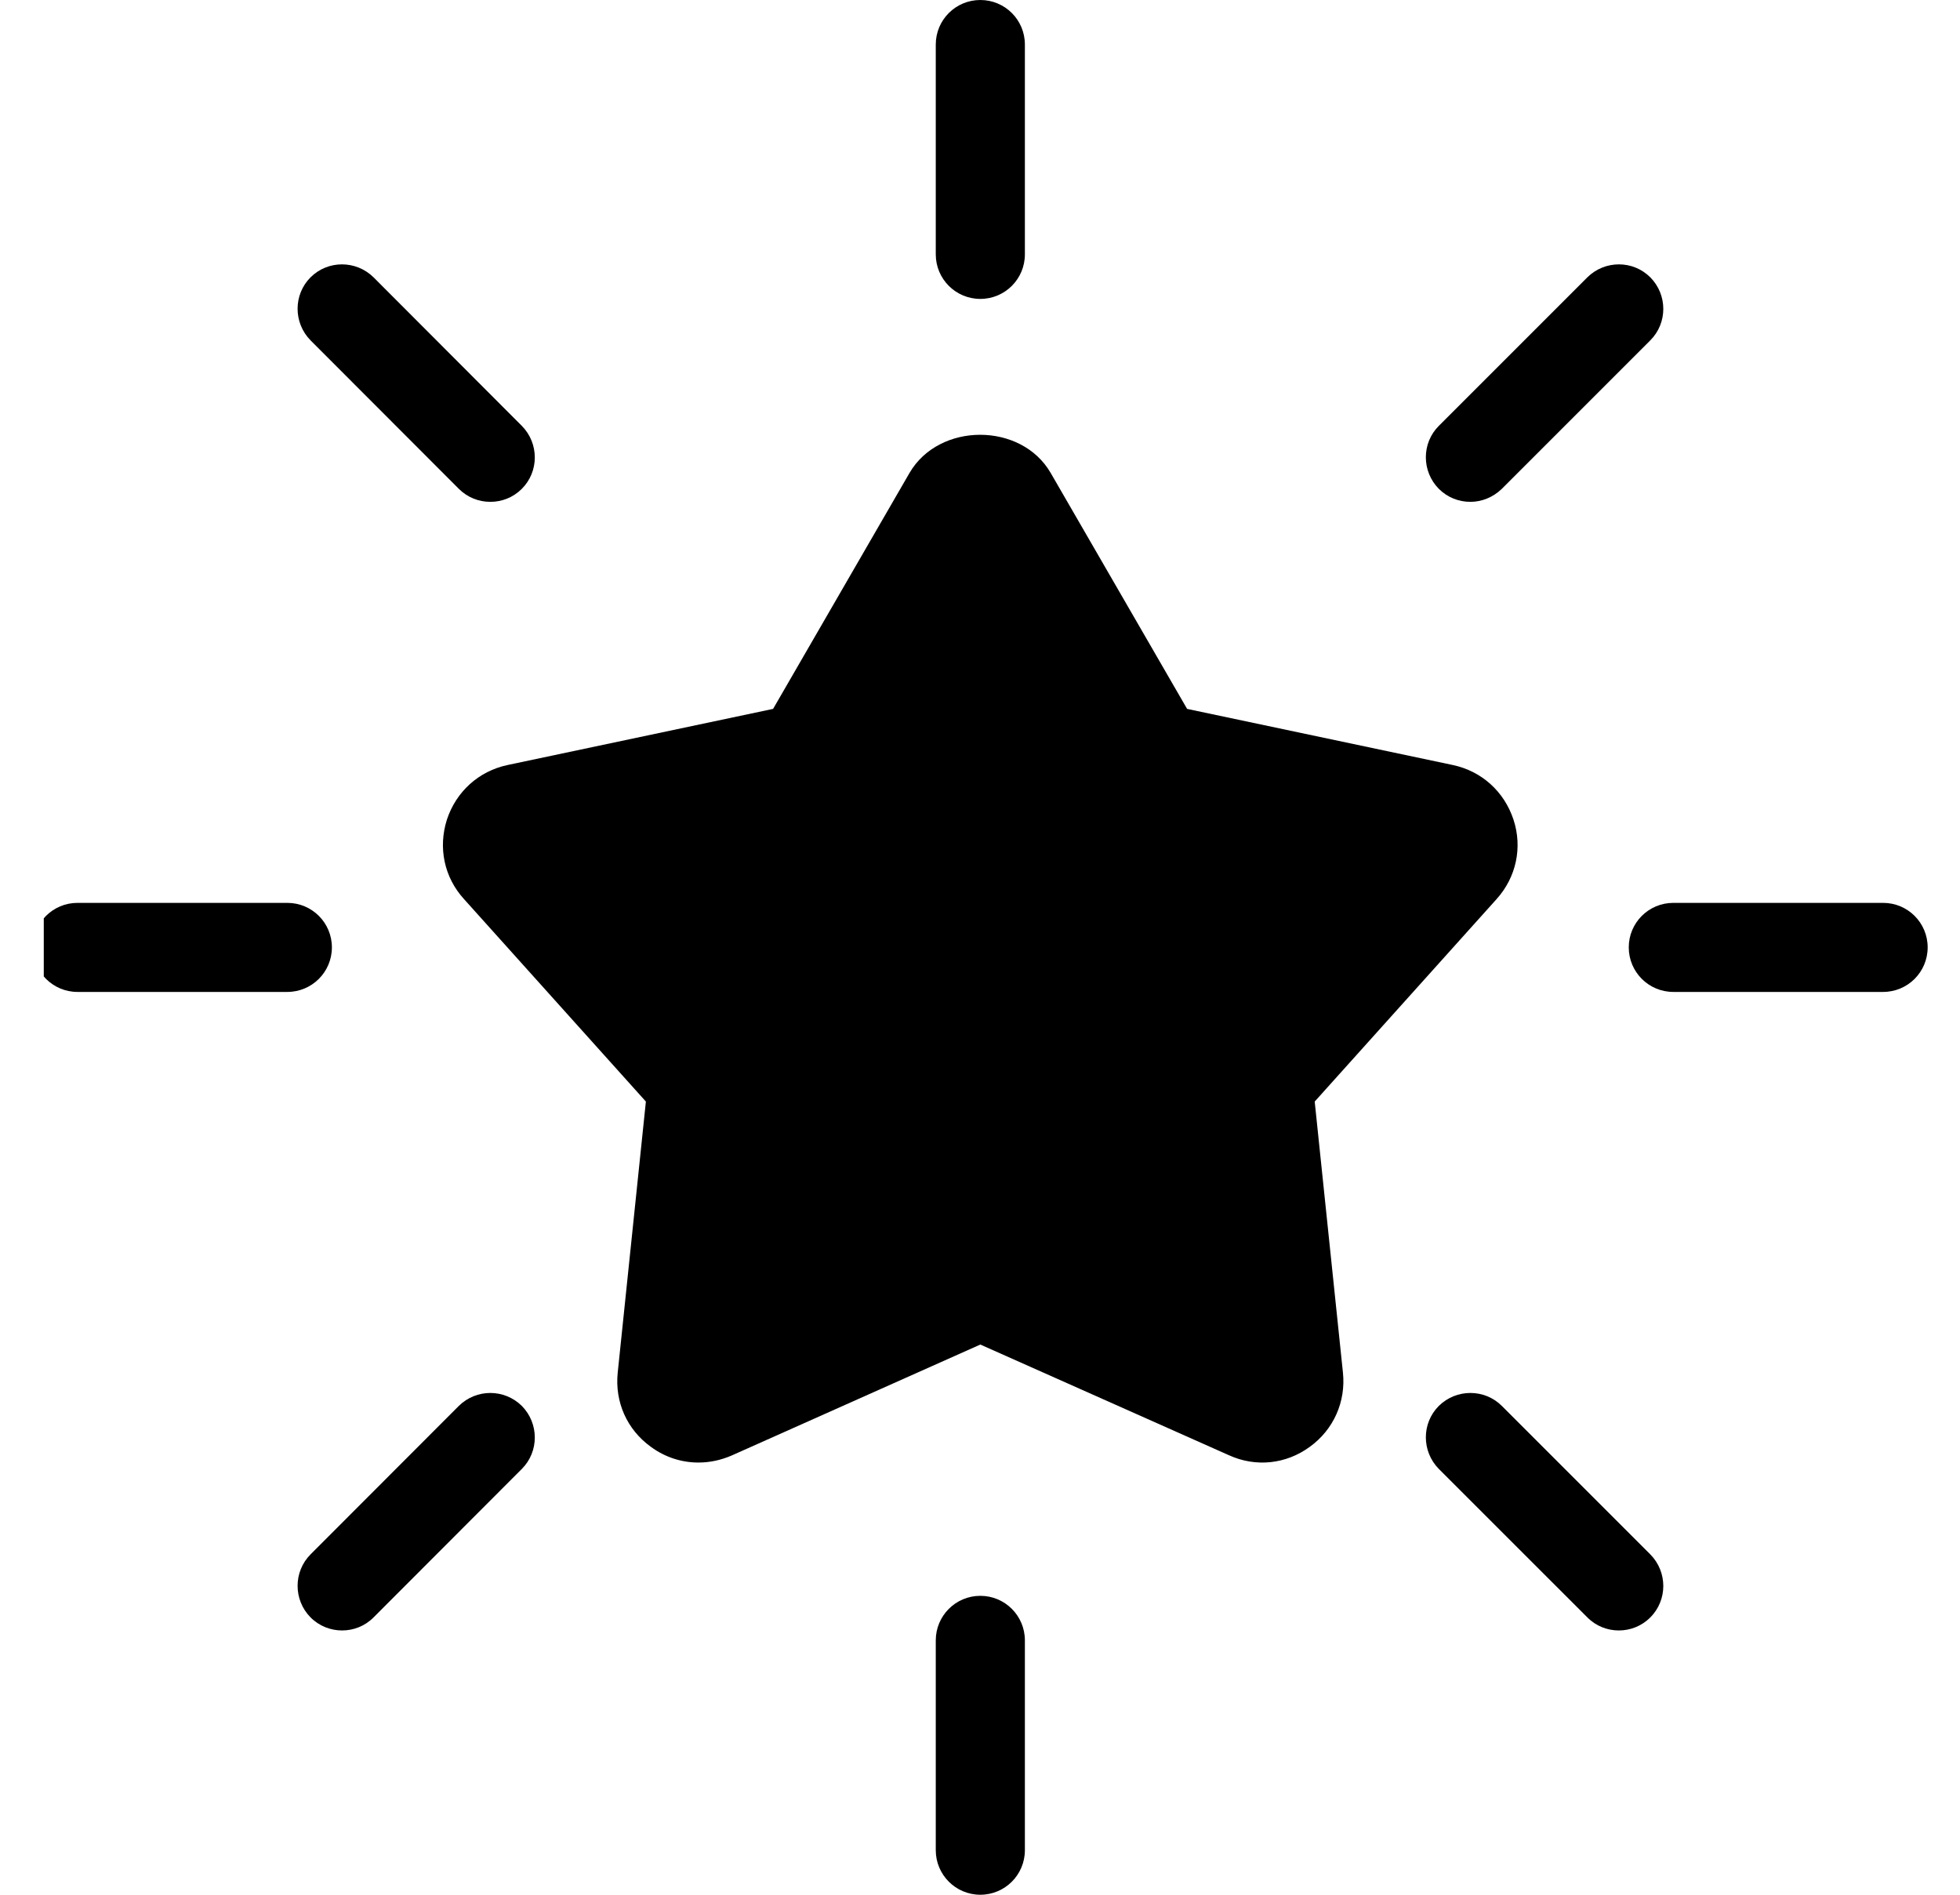
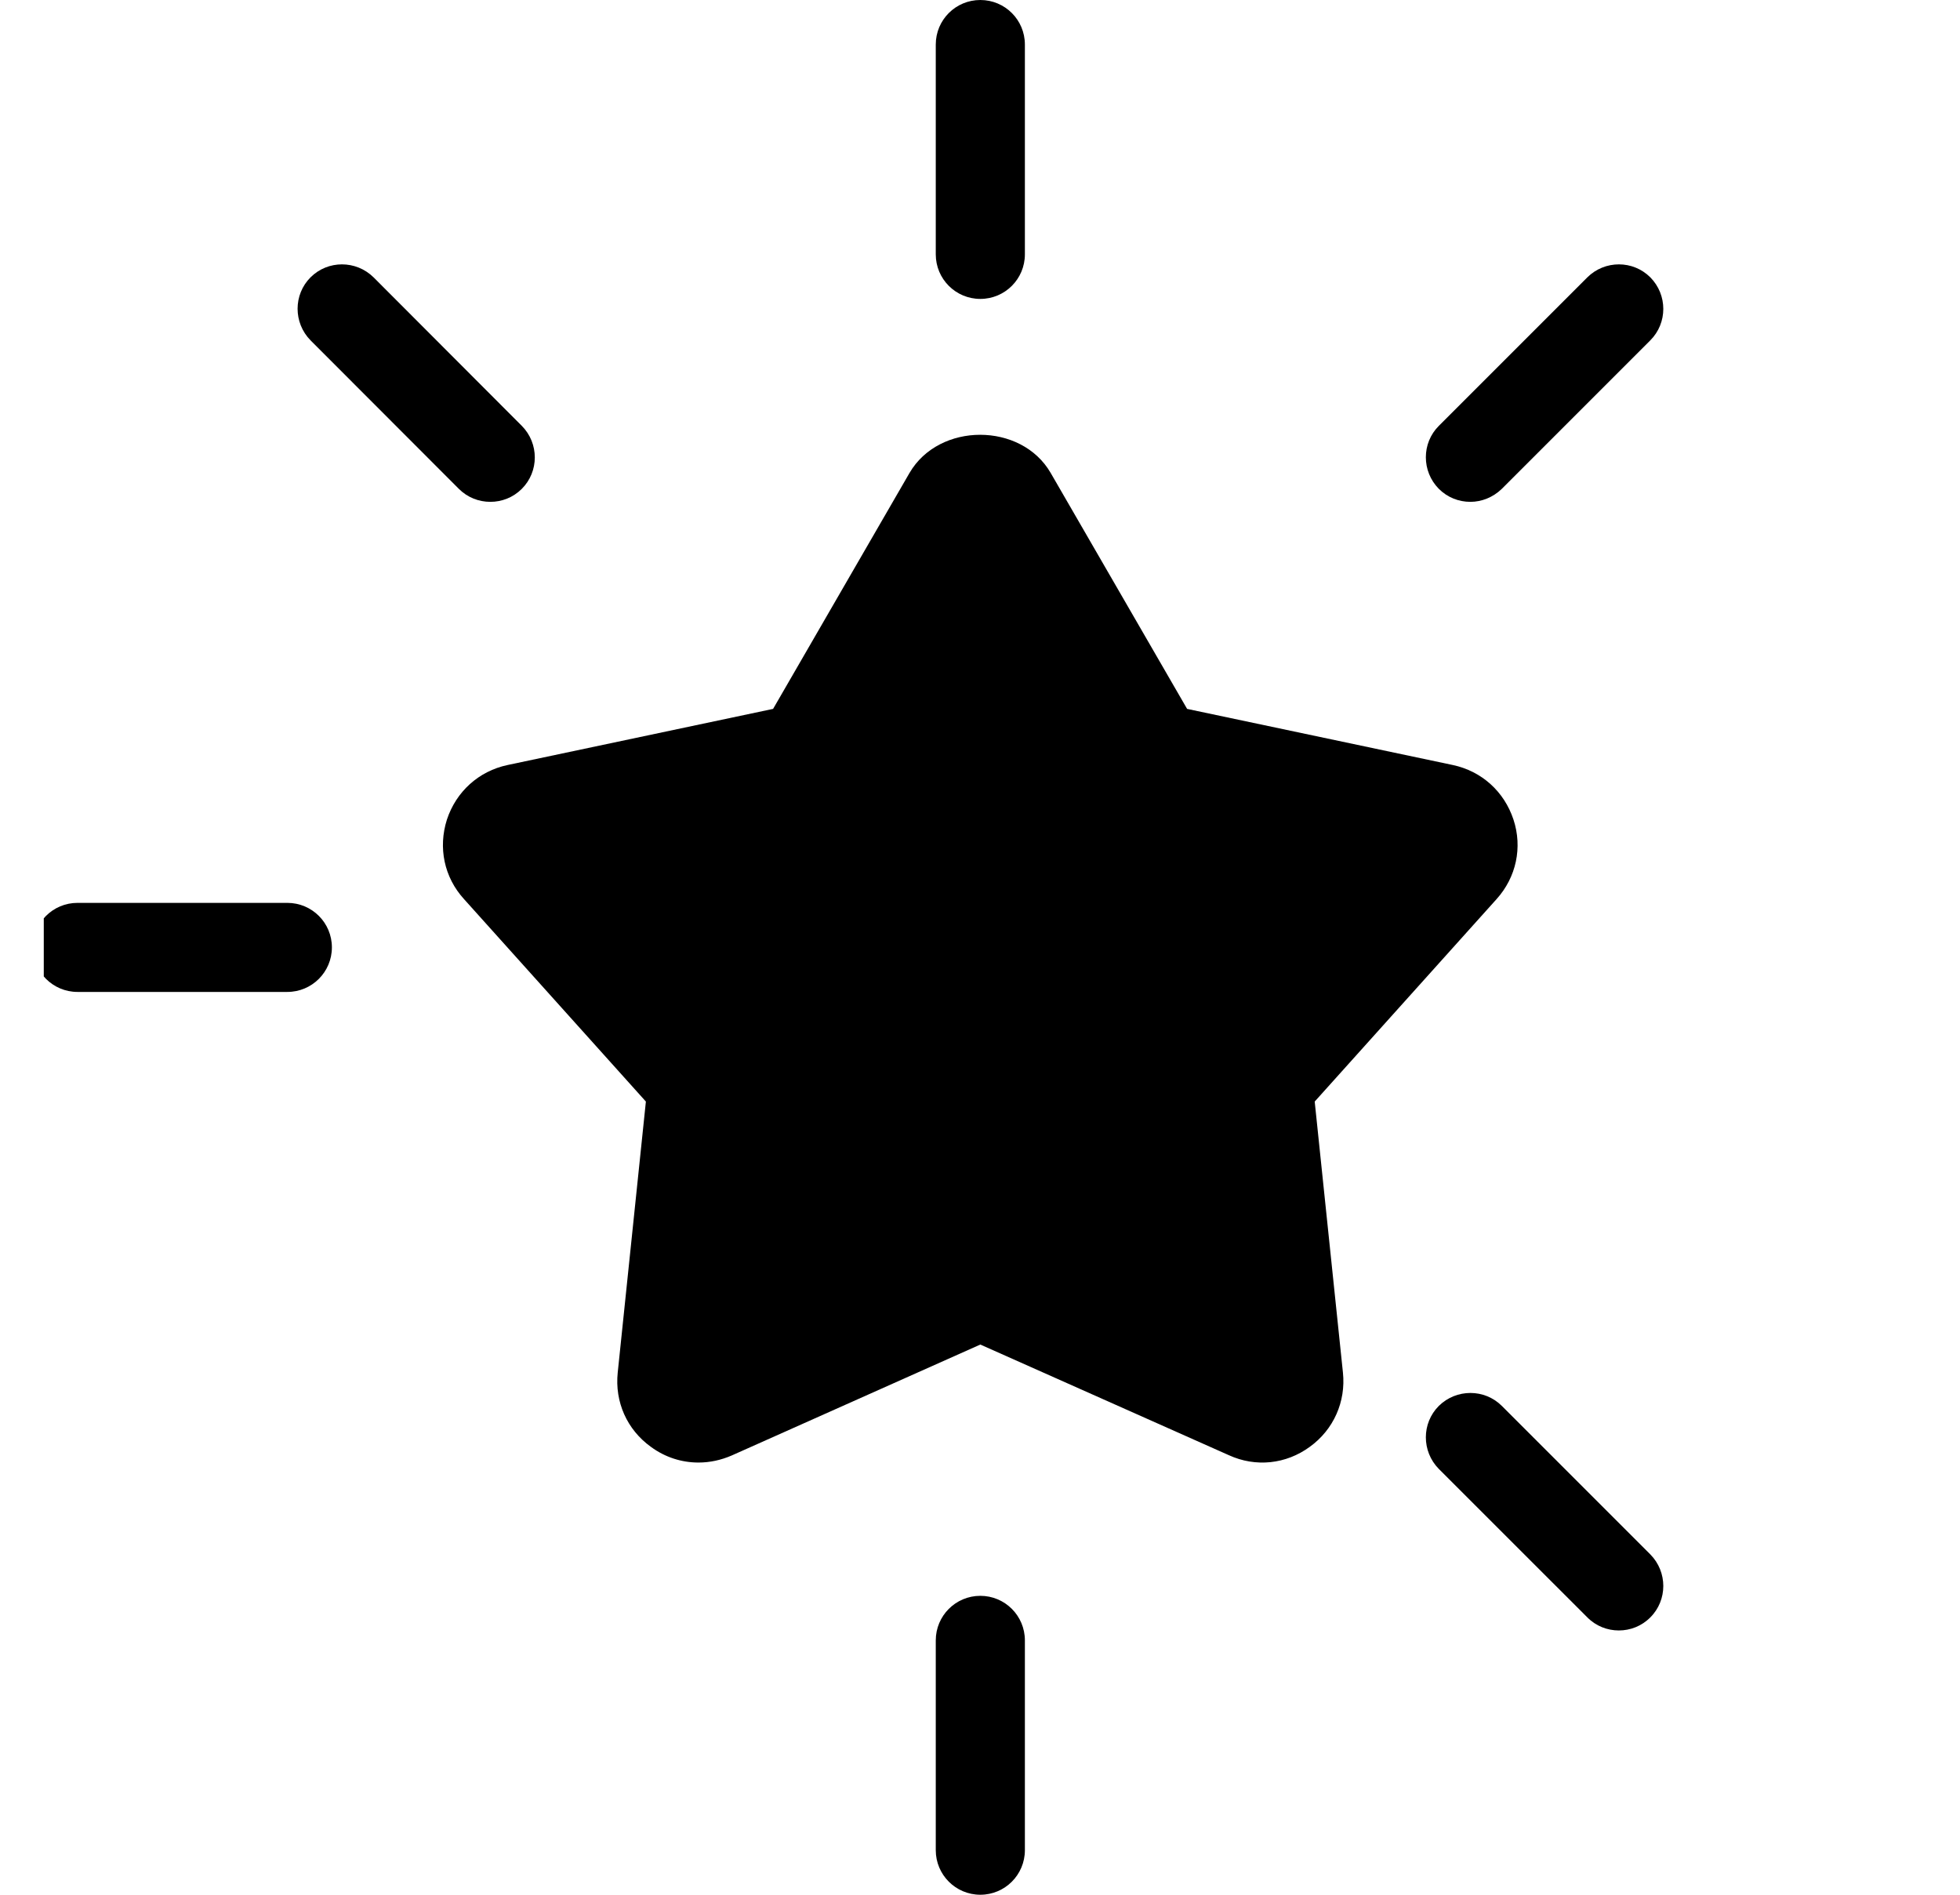
<svg xmlns="http://www.w3.org/2000/svg" width="30" height="29" viewBox="0 0 30 29" fill="none">
  <g clip-path="url(#clip0_2016_2873)">
    <path d="M20.123 16.86L22.907 13.761C23.208 13.427 23.306 12.97 23.165 12.543C23.023 12.115 22.679 11.803 22.237 11.709L18.17 10.85L16.082 7.239C15.632 6.46 14.374 6.46 13.921 7.239L11.833 10.85L7.769 11.709C7.327 11.803 6.983 12.115 6.841 12.543C6.704 12.974 6.798 13.427 7.102 13.761L9.886 16.86L9.455 21.007C9.408 21.457 9.596 21.881 9.963 22.145C10.18 22.305 10.434 22.385 10.691 22.385C10.865 22.385 11.036 22.348 11.202 22.276L15.005 20.579L18.808 22.272C19.221 22.461 19.685 22.41 20.047 22.145C20.413 21.881 20.602 21.453 20.555 21.007L20.123 16.86Z" fill="black" />
    <path d="M15.005 4.575C15.382 4.575 15.687 4.27 15.687 3.893V0.682C15.687 0.304 15.382 0 15.005 0C14.628 0 14.323 0.304 14.323 0.682V3.893C14.323 4.27 14.628 4.575 15.005 4.575Z" fill="black" />
    <path d="M7.023 7.482C7.157 7.616 7.331 7.681 7.505 7.681C7.679 7.681 7.853 7.616 7.987 7.482C8.252 7.217 8.252 6.786 7.987 6.518L5.718 4.245C5.449 3.98 5.018 3.98 4.753 4.245C4.489 4.509 4.489 4.941 4.753 5.209L7.023 7.482Z" fill="black" />
    <path d="M5.08 14.5C5.08 14.123 4.775 13.819 4.398 13.819H1.186C0.809 13.819 0.505 14.123 0.505 14.5C0.505 14.877 0.809 15.182 1.186 15.182H4.398C4.775 15.182 5.08 14.877 5.08 14.5Z" fill="black" />
-     <path d="M7.023 21.518L4.753 23.791C4.489 24.056 4.489 24.487 4.753 24.755C4.888 24.89 5.062 24.955 5.236 24.955C5.41 24.955 5.584 24.89 5.718 24.755L7.987 22.483C8.252 22.218 8.252 21.787 7.987 21.518C7.719 21.254 7.291 21.254 7.023 21.518Z" fill="black" />
    <path d="M15.005 24.425C14.628 24.425 14.323 24.73 14.323 25.107V28.318C14.323 28.695 14.628 29 15.005 29C15.382 29 15.687 28.695 15.687 28.318V25.107C15.687 24.73 15.382 24.425 15.005 24.425Z" fill="black" />
    <path d="M22.987 21.518C22.723 21.254 22.291 21.254 22.023 21.518C21.758 21.783 21.758 22.214 22.023 22.483L24.296 24.755C24.43 24.89 24.604 24.955 24.778 24.955C24.952 24.955 25.126 24.89 25.26 24.755C25.525 24.491 25.525 24.059 25.26 23.791L22.987 21.518Z" fill="black" />
-     <path d="M28.823 13.819H25.612C25.235 13.819 24.93 14.123 24.93 14.5C24.93 14.877 25.235 15.182 25.612 15.182H28.823C29.2 15.182 29.505 14.877 29.505 14.5C29.505 14.123 29.2 13.819 28.823 13.819Z" fill="black" />
    <path d="M22.505 7.681C22.679 7.681 22.853 7.612 22.987 7.482L25.26 5.209C25.525 4.944 25.525 4.513 25.26 4.245C24.995 3.98 24.564 3.98 24.296 4.245L22.023 6.518C21.758 6.782 21.758 7.214 22.023 7.482C22.157 7.616 22.331 7.681 22.505 7.681Z" fill="black" />
  </g>
  <defs>
    <clipPath id="clip0_2016_2873">
      <rect width="29" height="29" fill="white" transform="translate(0.67)" />
    </clipPath>
  </defs>
</svg>